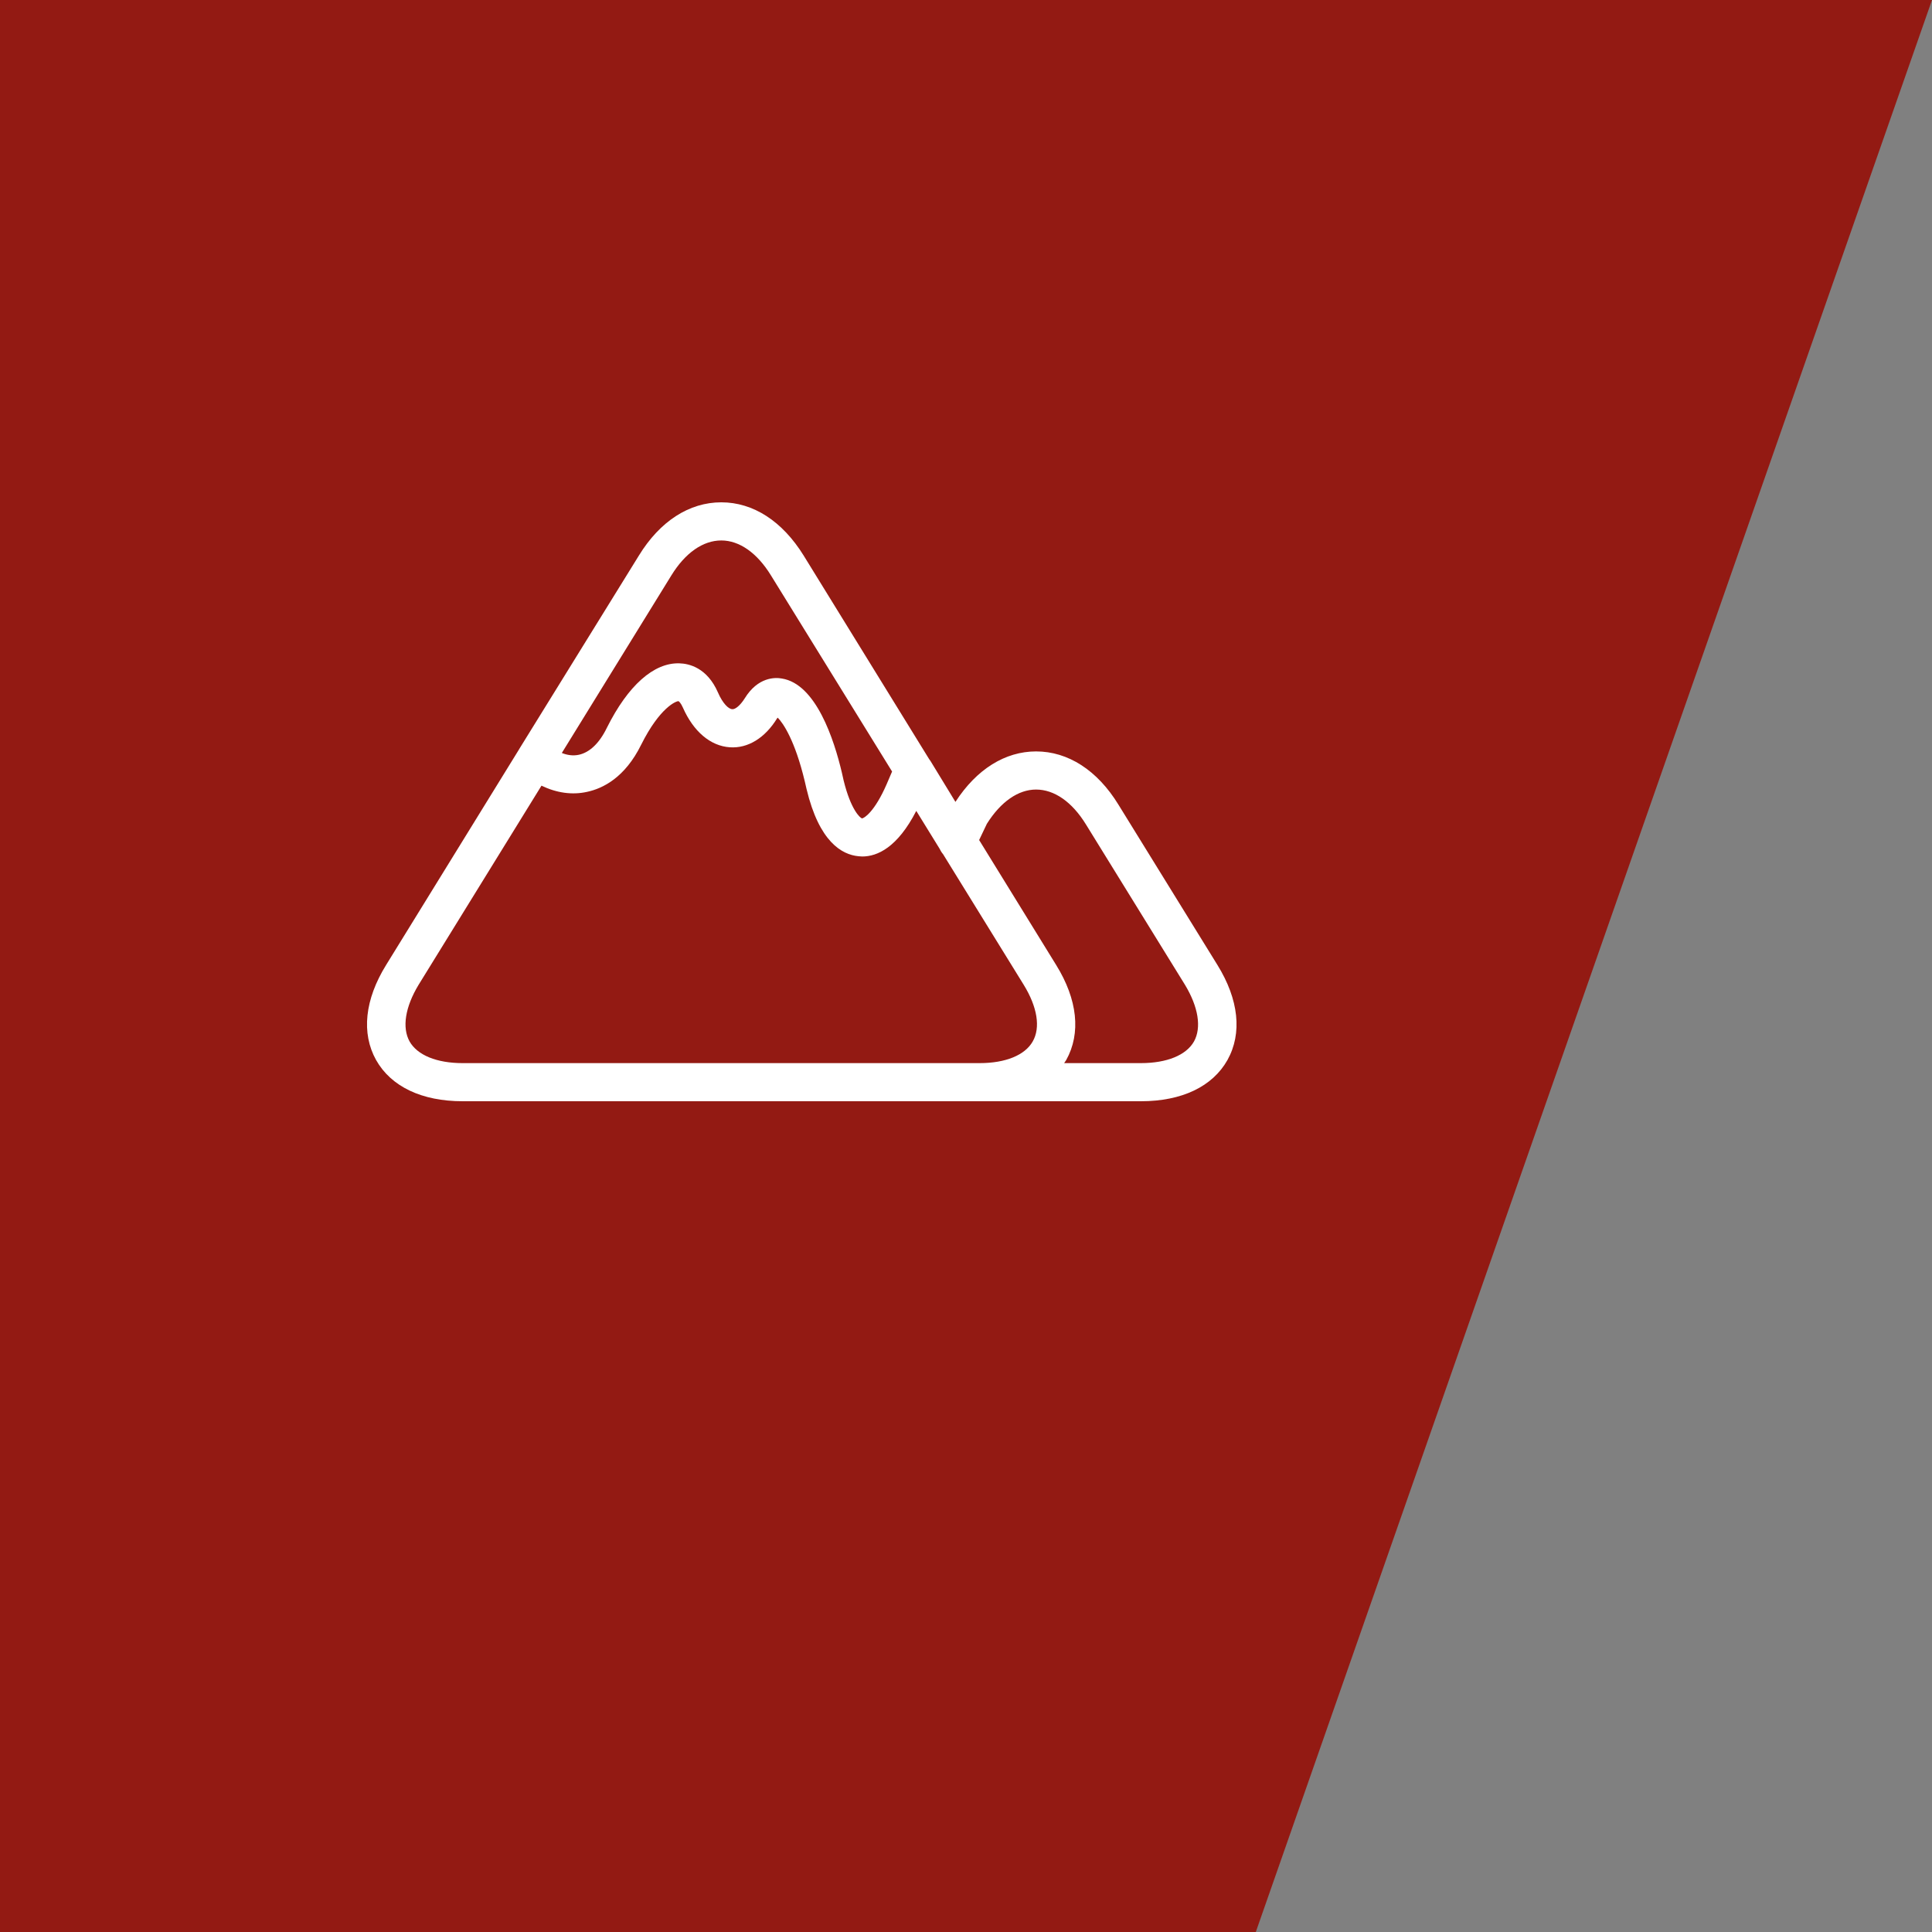
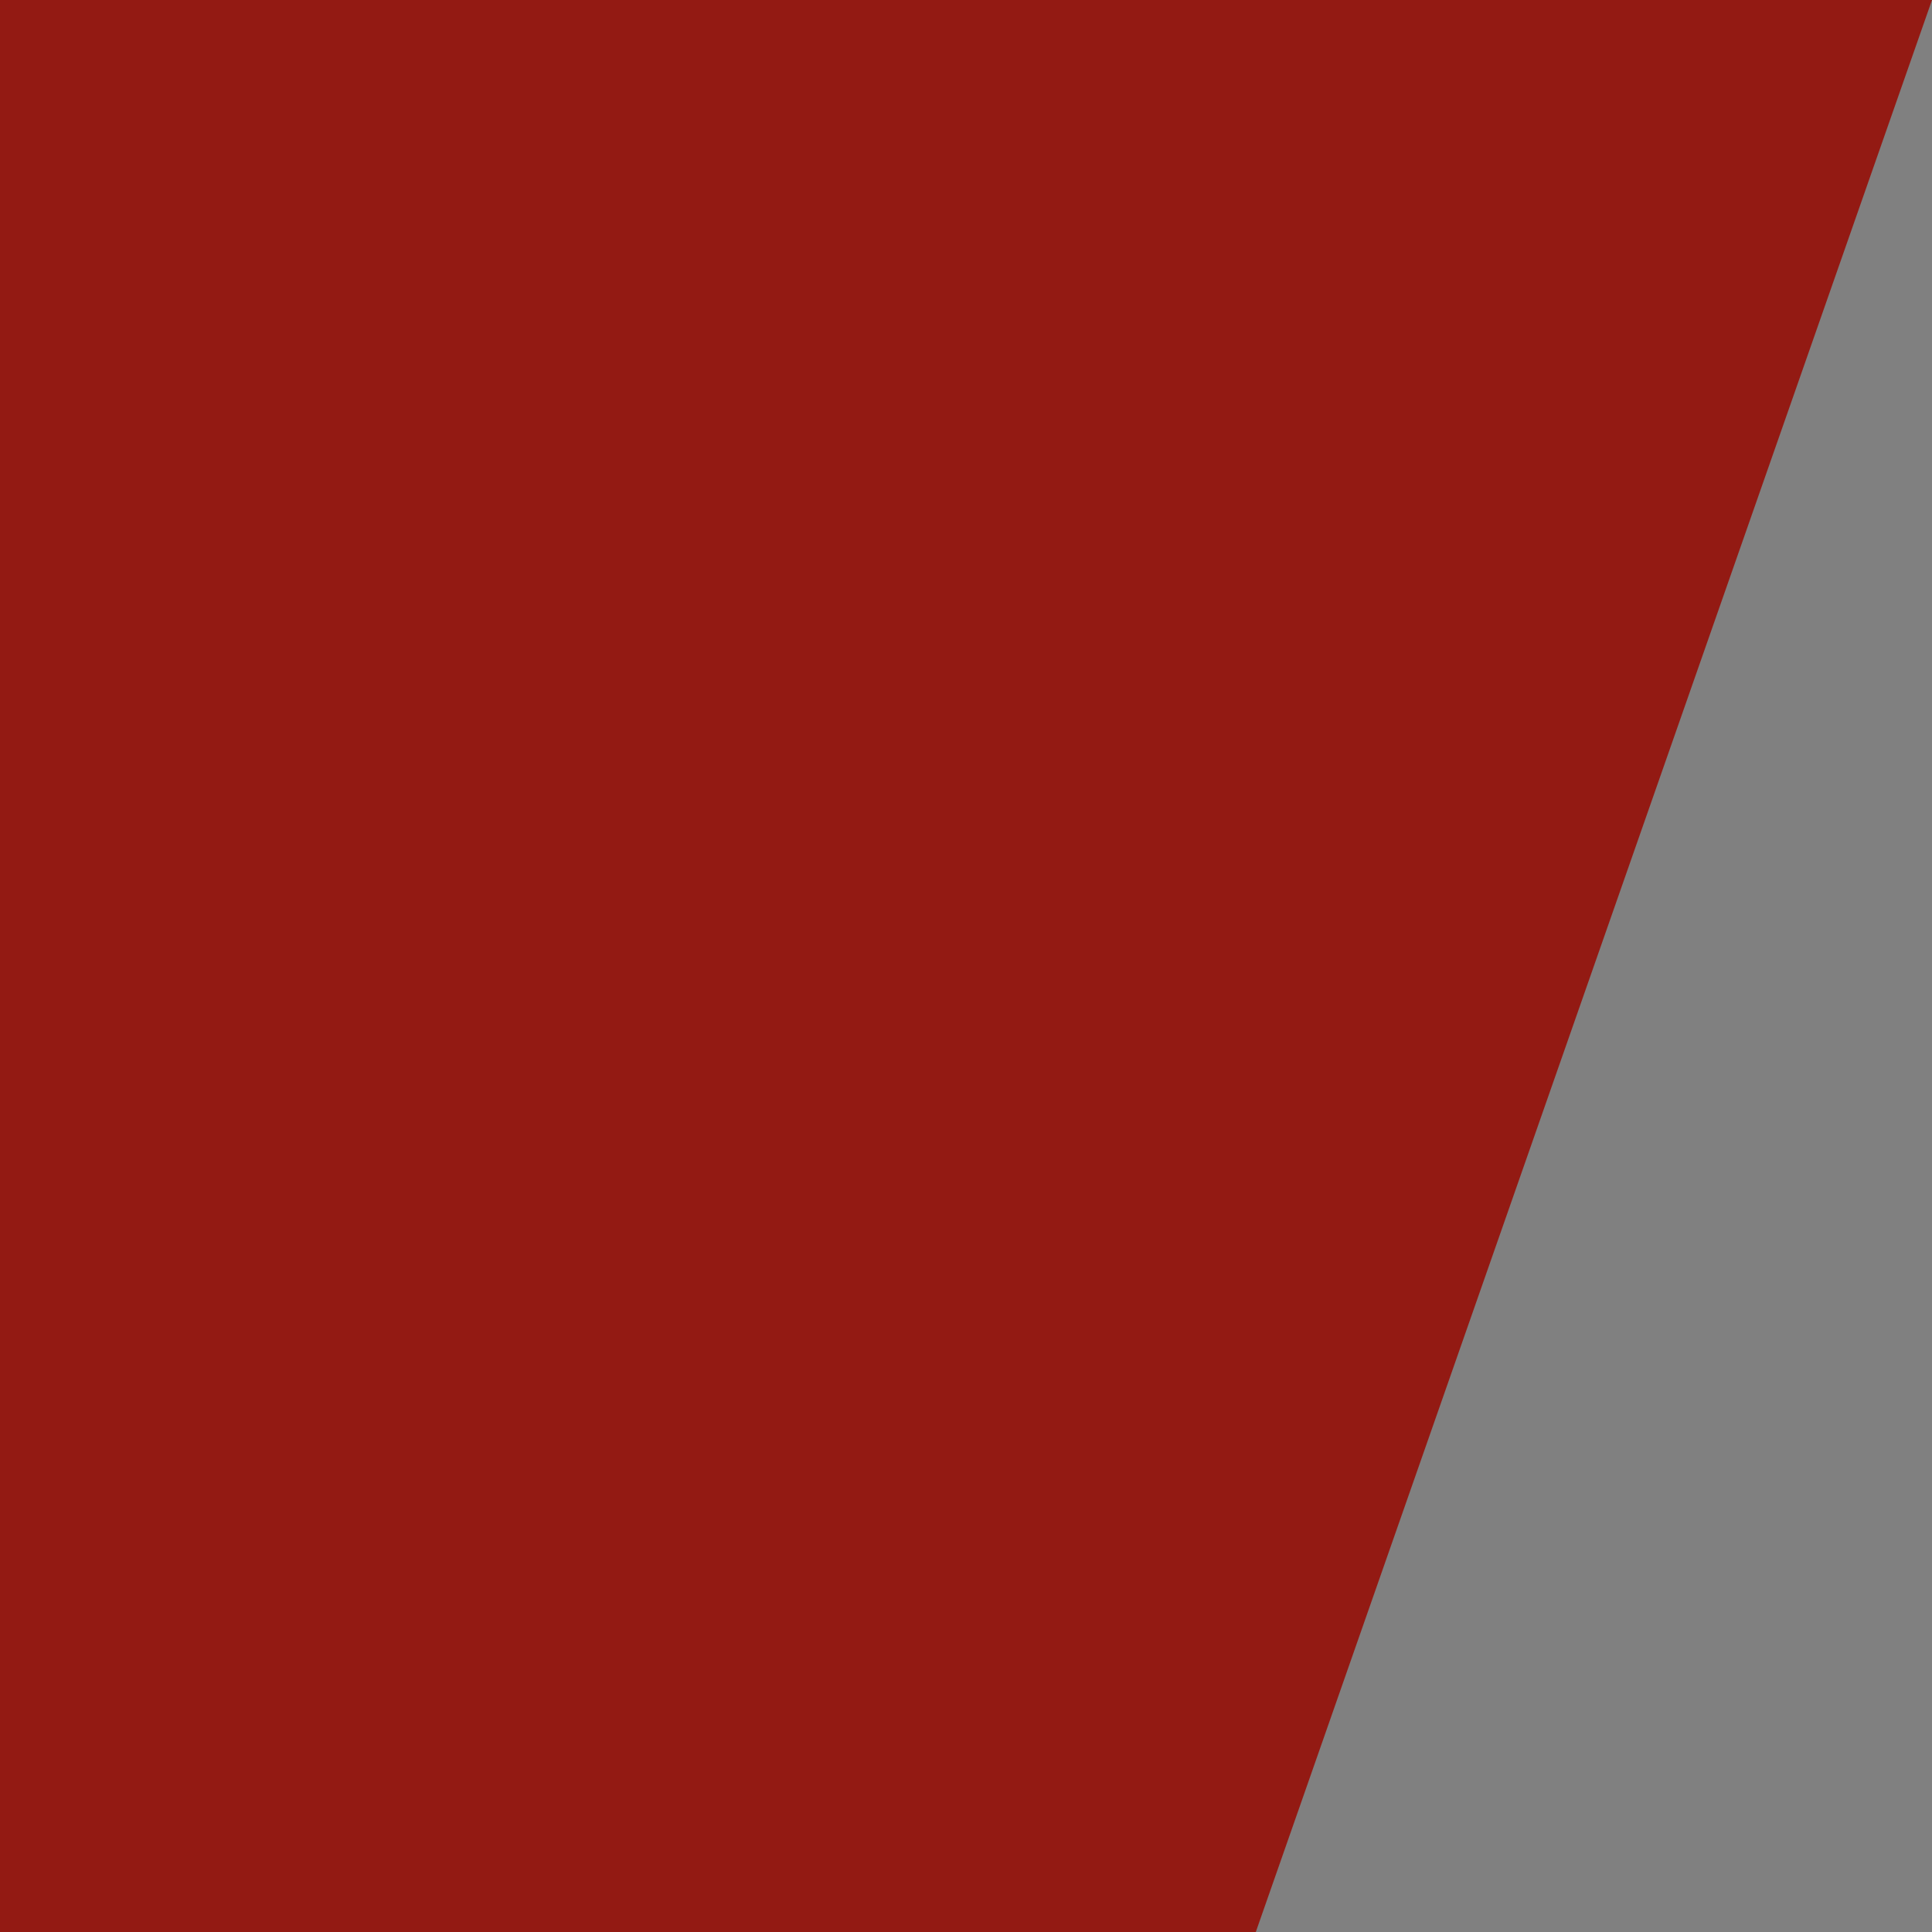
<svg xmlns="http://www.w3.org/2000/svg" version="1.1" id="Capa_1" x="0px" y="0px" width="100px" height="100px" viewBox="0 0 100 100" enable-background="new 0 0 100 100" xml:space="preserve">
  <rect x="0" y="0" width="100" height="100" fill="#808080" stroke="none" />
  <polygon fill-rule="evenodd" clip-rule="evenodd" fill="#931A13" points="0,0 100,0 65,100 0,100 " />
  <g>
-     <path fill-rule="evenodd" clip-rule="evenodd" fill="#FFFFFF" d="M61.801,53.906c-0.4,0.707-1.4,1.121-2.748,1.121H55.08   l0.107-0.16c0.773-1.387,0.586-3.135-0.521-4.92L50.68,43.48l0.4-0.84c0.721-1.146,1.627-1.773,2.547-1.773   c0.947,0,1.867,0.64,2.586,1.813l5.121,8.293C62.027,52.119,62.199,53.188,61.801,53.906z M53.453,53.906   c-0.4,0.707-1.4,1.121-2.747,1.121h-2.493H23.947c-1.347,0-2.347-0.414-2.747-1.121c-0.399-0.719-0.227-1.787,0.467-2.934   l6.36-10.306c0.773,0.373,1.586,0.494,2.36,0.32c0.813-0.174,1.959-0.733,2.8-2.44c0.973-1.947,1.826-2.267,1.933-2.253   c0.027,0.013,0.121,0.093,0.227,0.333c0.547,1.24,1.427,1.986,2.427,2.053c0.933,0.067,1.827-0.48,2.453-1.506l0.027-0.027   c0.28,0.28,0.893,1.174,1.4,3.293l0.093,0.4c0.653,2.734,1.827,3.4,2.693,3.48l0.187,0.013c0.787,0,1.826-0.467,2.799-2.36   l1.201,1.947c0.053,0.107,0.106,0.2,0.186,0.293l4.173,6.759C53.693,52.119,53.867,53.188,53.453,53.906z M34.747,29.787   c0.72-1.173,1.64-1.813,2.587-1.813c0.934,0,1.854,0.64,2.573,1.813l6.267,10.147l-0.28,0.653c-0.626,1.44-1.173,1.773-1.28,1.773   c-0.093-0.026-0.574-0.44-0.947-1.96l-0.093-0.413c-0.4-1.693-1.333-4.587-3.107-4.867c-0.347-0.066-1.24-0.08-1.92,1.027   c-0.253,0.4-0.507,0.574-0.64,0.56c-0.187,0-0.493-0.28-0.747-0.867c-0.56-1.28-1.494-1.494-2-1.506   c-1.32-0.04-2.654,1.146-3.747,3.333c-0.387,0.8-0.894,1.28-1.453,1.4c-0.307,0.067-0.614,0.014-0.88-0.093L34.747,29.787z    M63.014,49.947l-5.121-8.293c-1.092-1.787-2.613-2.761-4.266-2.761c-1.6,0-3.08,0.92-4.174,2.613l-1.293-2.12l-0.067-0.093   L41.6,28.76C40.494,26.973,38.987,26,37.333,26c-1.654,0-3.173,0.973-4.267,2.76l-6.16,9.96l-0.08,0.133l-6.84,11.093   c-1.106,1.786-1.293,3.534-0.52,4.92C20.24,56.24,21.827,57,23.947,57h24.267h2.493h8.346c2.121,0,3.707-0.76,4.48-2.133   C64.307,53.48,64.119,51.732,63.014,49.947z" />
-   </g>
+     </g>
</svg>